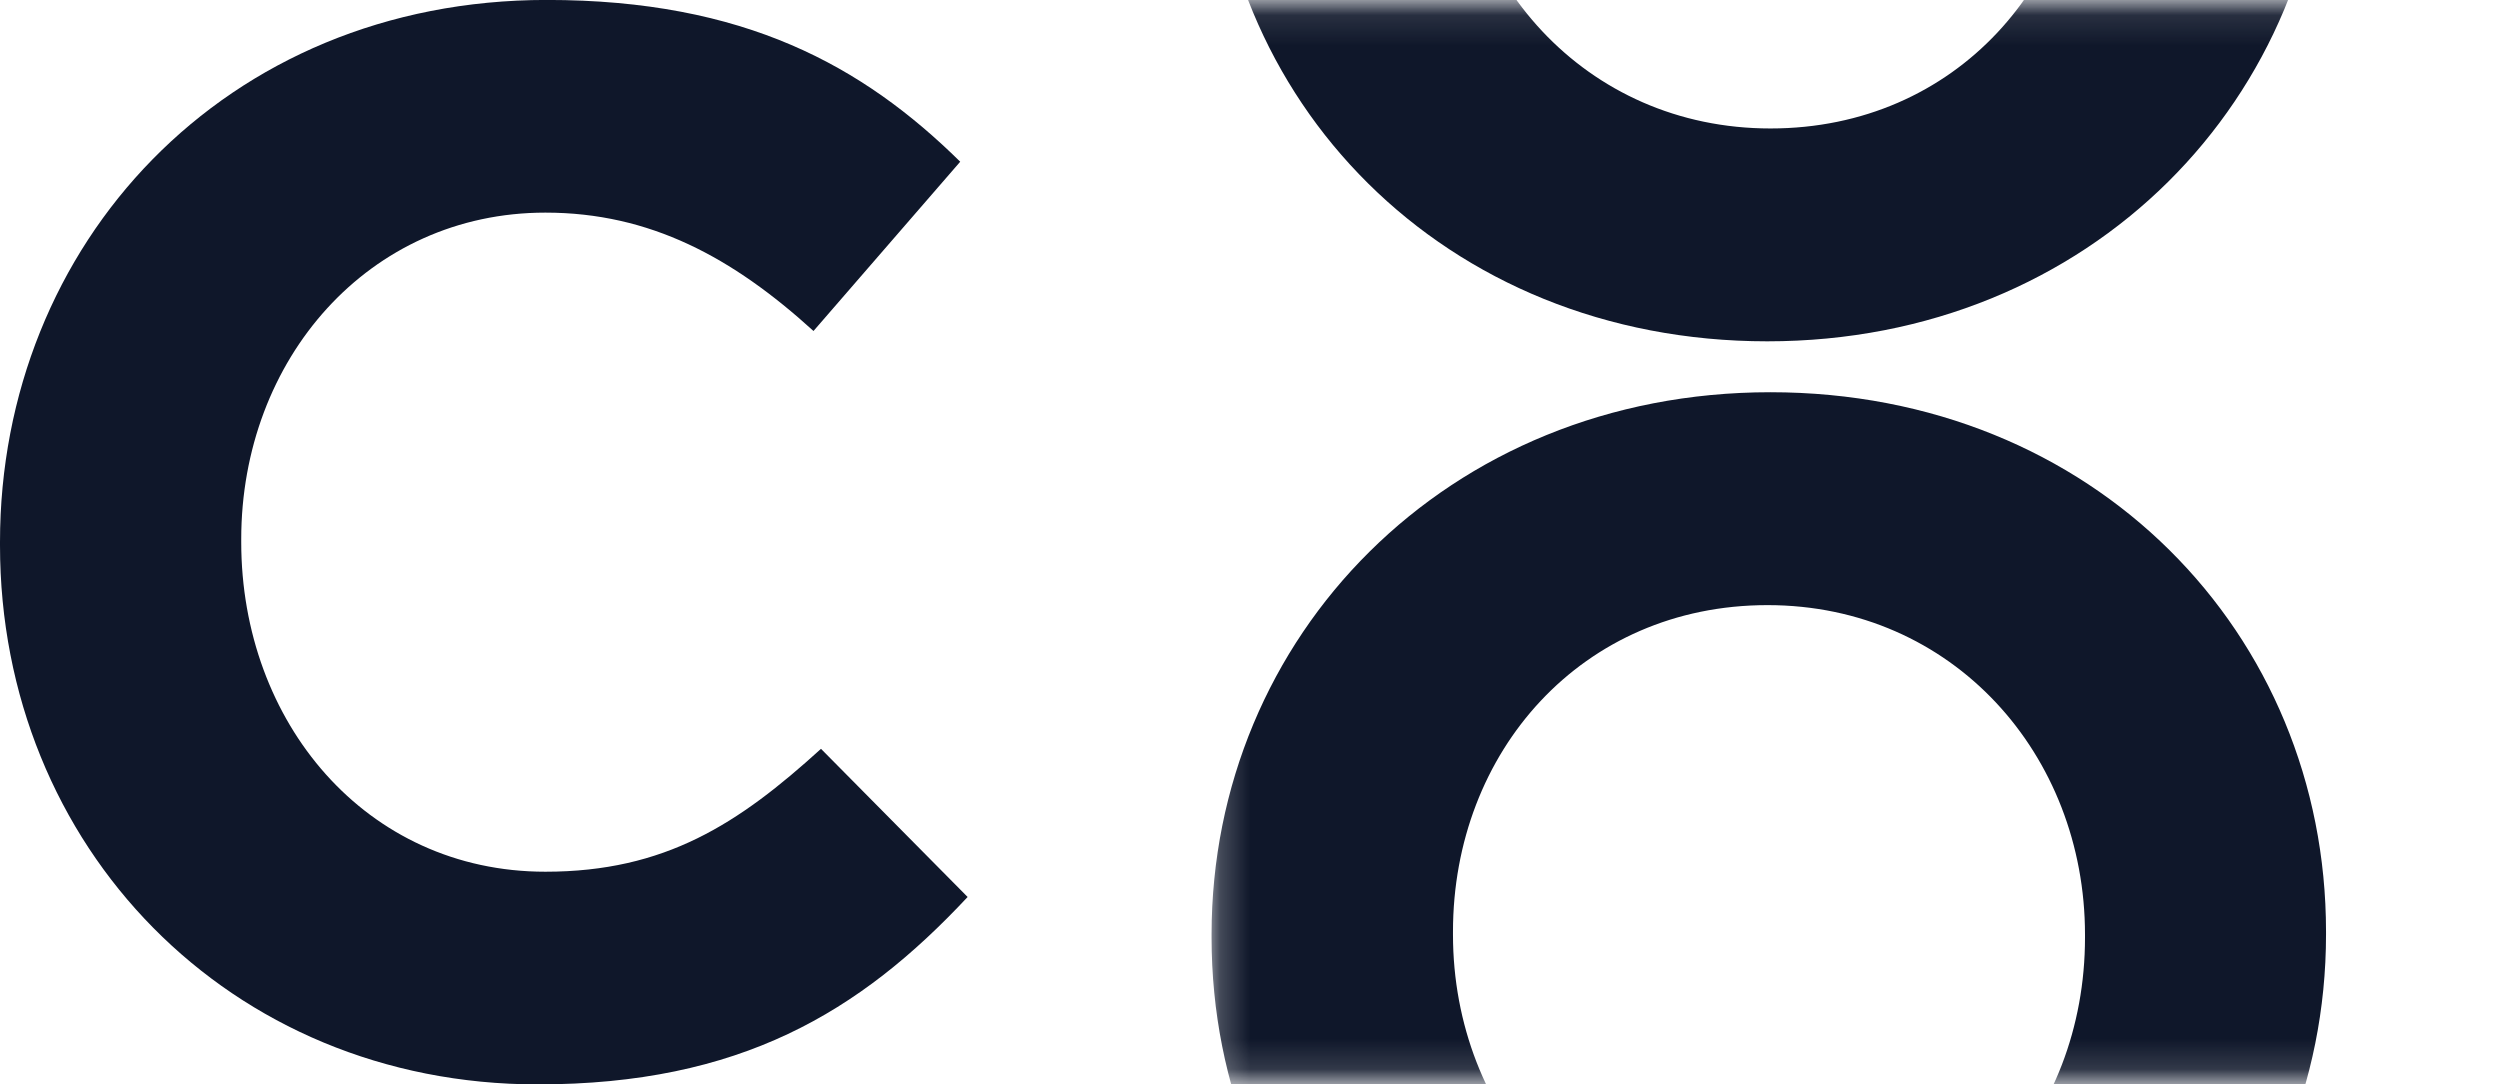
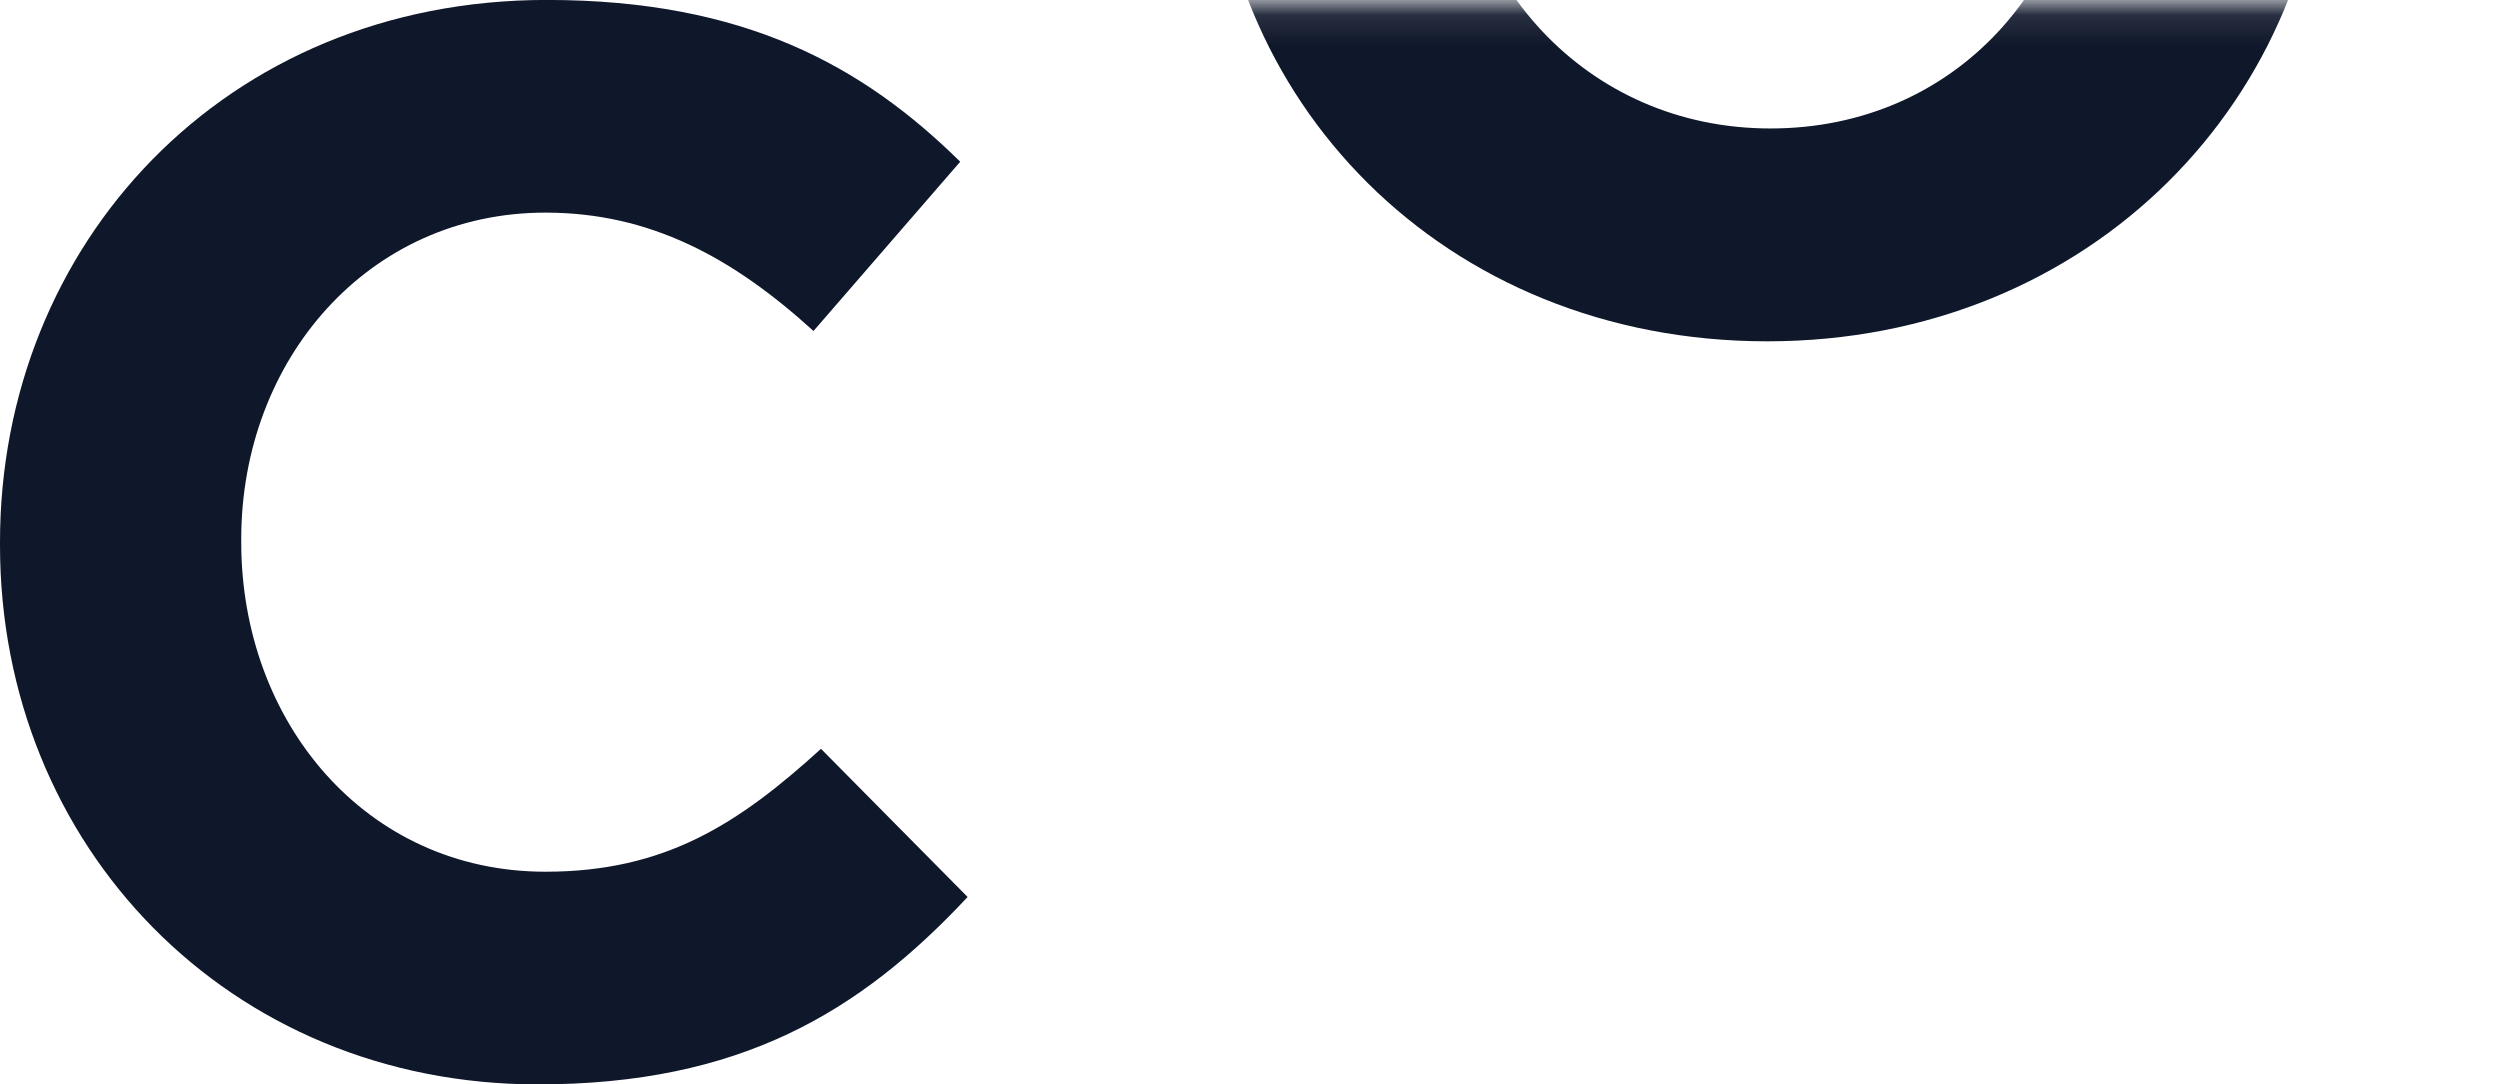
<svg xmlns="http://www.w3.org/2000/svg" width="83" height="36" viewBox="0 0 83 36" fill="none">
  <mask id="mask0_35_49" style="mask-type:luminance" maskUnits="userSpaceOnUse" x="40" y="8" width="43" height="28">
-     <path d="M40.224 8.799V35.852H82.501V8.799H40.224Z" fill="white" />
-   </mask>
+     </mask>
  <g mask="url(#mask0_35_49)">
-     <path d="M77.224 31.03V30.931C77.224 21.032 69.515 13.022 58.774 13.022C48.033 13.022 40.224 21.131 40.224 31.024V31.124C40.224 41.023 47.934 49.026 58.674 49.026C69.415 49.026 77.224 40.917 77.224 31.024V31.03ZM69.222 31.13C69.222 37.1 64.943 41.971 58.78 41.971C52.618 41.971 48.239 37 48.239 31.03V30.931C48.239 24.961 52.518 20.09 58.681 20.09C64.843 20.09 69.222 25.061 69.222 31.03V31.13Z" fill="#0F172A" />
-   </g>
+     </g>
  <mask id="mask1_35_49" style="mask-type:luminance" maskUnits="userSpaceOnUse" x="40" y="0" width="43" height="14">
    <path d="M40.224 0.104V13.827H82.501V0.104H40.224Z" fill="white" />
  </mask>
  <g mask="url(#mask1_35_49)">
    <path d="M77.224 -6.676V-6.776C77.224 -16.675 69.515 -24.678 58.774 -24.678C48.033 -24.678 40.224 -16.569 40.224 -6.676V-6.576C40.224 3.323 47.934 11.332 58.674 11.332C69.415 11.332 77.224 3.223 77.224 -6.67V-6.676ZM69.222 -6.576C69.222 -0.607 64.943 4.265 58.78 4.265C52.618 4.265 48.239 -0.707 48.239 -6.676V-6.776C48.239 -12.745 52.518 -17.617 58.681 -17.617C64.843 -17.617 69.222 -12.646 69.222 -6.676V-6.576Z" fill="#0F172A" />
  </g>
  <path d="M32.128 29.783L27.257 24.861C24.519 27.35 22.086 28.941 18.107 28.941C12.138 28.941 8.009 23.969 8.009 18V17.9C8.009 11.931 12.238 7.059 18.107 7.059C21.587 7.059 24.326 8.55 27.008 10.989L31.879 5.369C28.648 2.188 24.718 -0.002 18.151 -0.002C7.46 -0.002 0 8.107 0 18V18.1C0 28.099 7.61 36.002 17.851 36.002C24.562 36.002 28.542 33.613 32.122 29.783H32.128Z" fill="#0F172A" />
</svg>